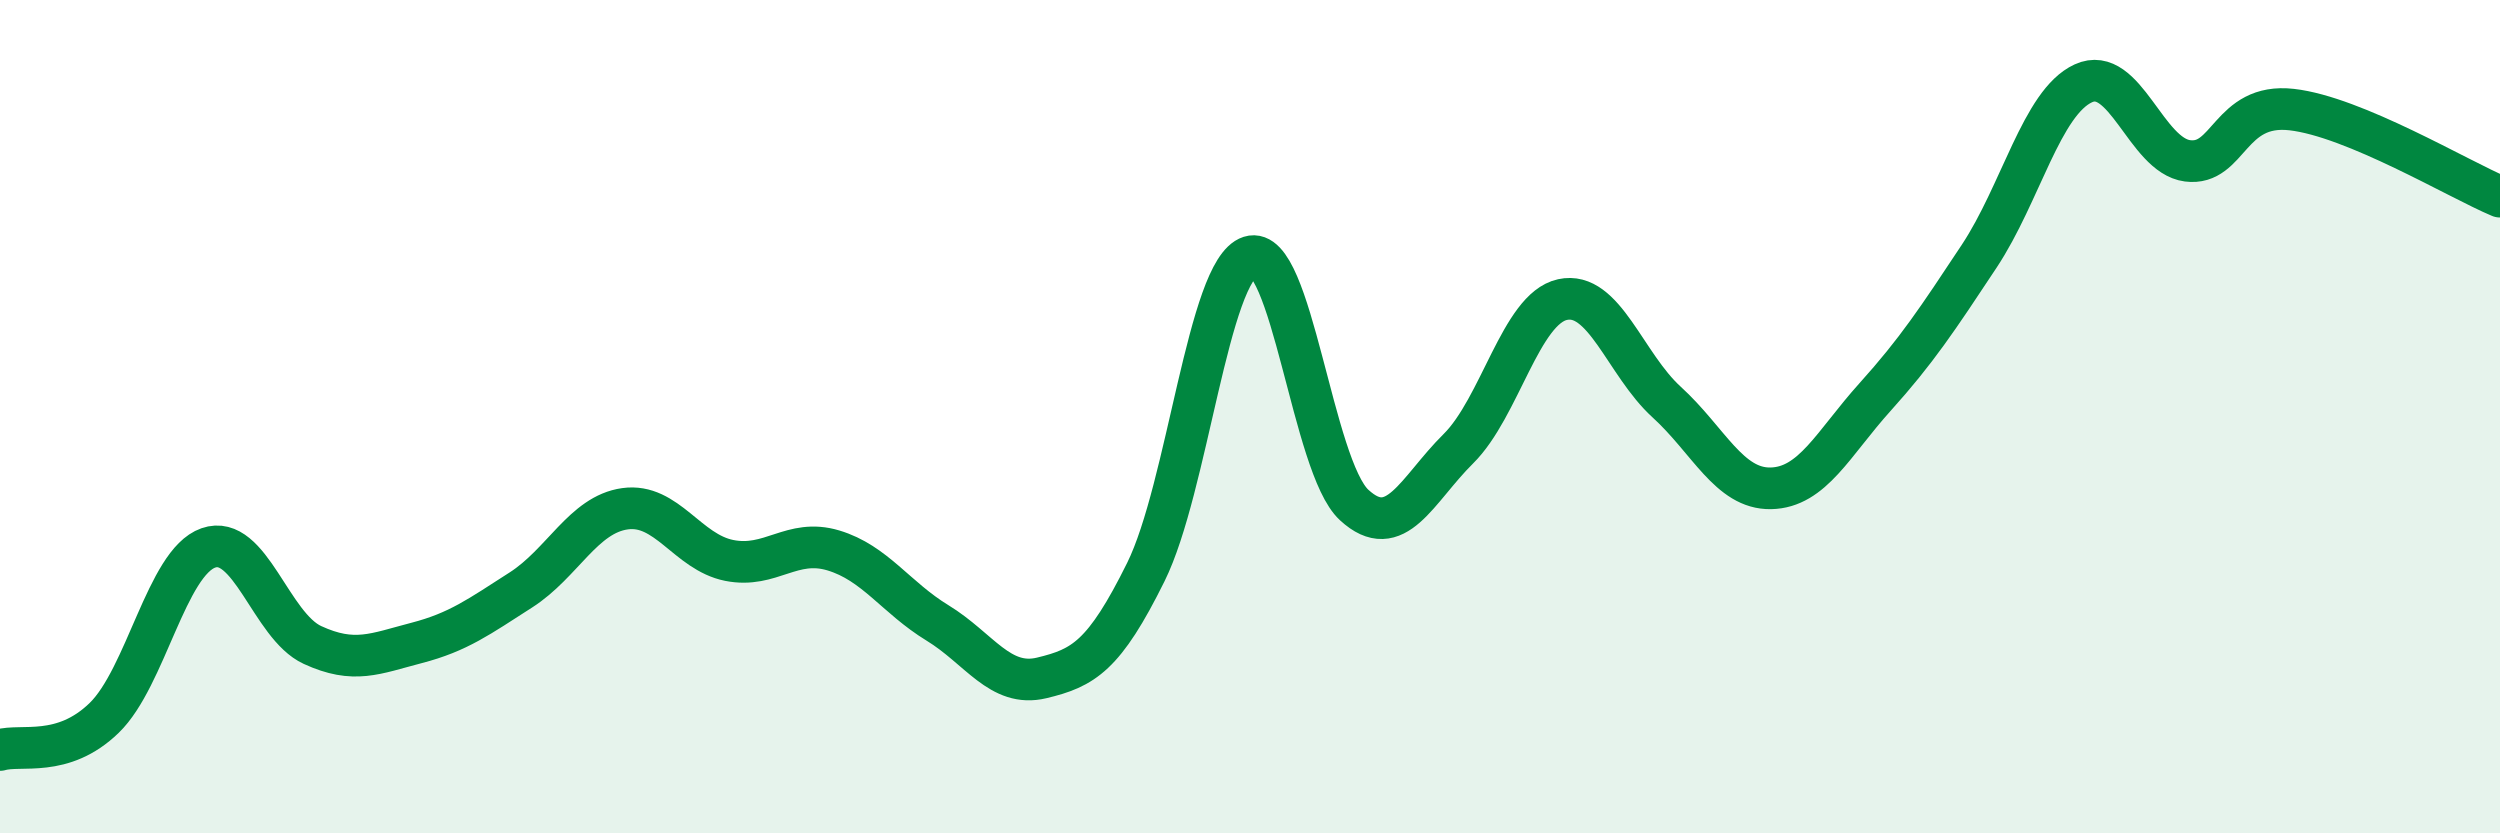
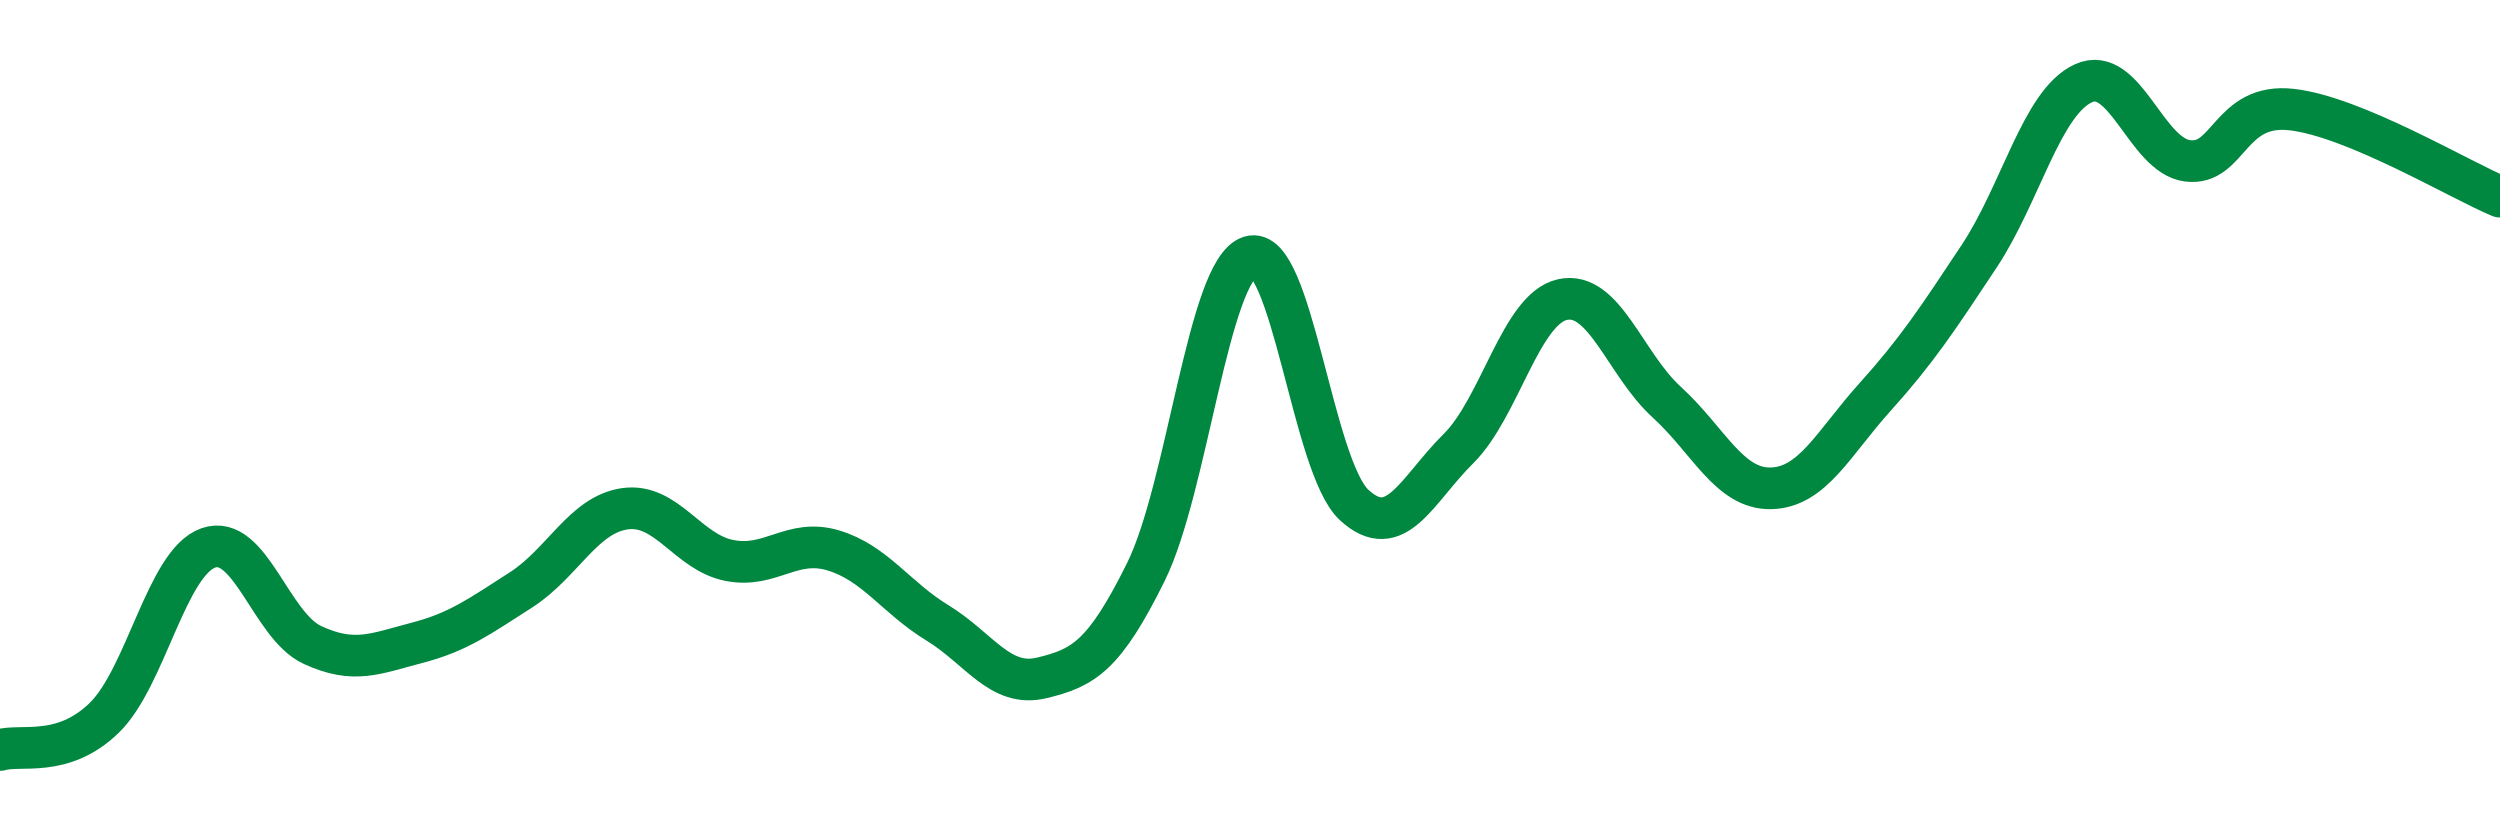
<svg xmlns="http://www.w3.org/2000/svg" width="60" height="20" viewBox="0 0 60 20">
-   <path d="M 0,18 C 0.5,17.85 1.5,18.2 2.5,17.23 C 3.5,16.26 4,13.5 5,13.15 C 6,12.8 6.5,15.02 7.5,15.48 C 8.5,15.94 9,15.69 10,15.43 C 11,15.17 11.5,14.8 12.5,14.16 C 13.5,13.52 14,12.35 15,12.21 C 16,12.07 16.5,13.25 17.5,13.45 C 18.5,13.65 19,12.91 20,13.21 C 21,13.51 21.5,14.34 22.5,14.95 C 23.5,15.56 24,16.51 25,16.27 C 26,16.03 26.5,15.75 27.5,13.73 C 28.5,11.71 29,6.48 30,6.16 C 31,5.84 31.5,11.2 32.5,12.12 C 33.5,13.04 34,11.76 35,10.77 C 36,9.78 36.5,7.41 37.5,7.19 C 38.5,6.97 39,8.74 40,9.65 C 41,10.56 41.5,11.74 42.5,11.72 C 43.5,11.7 44,10.64 45,9.53 C 46,8.42 46.5,7.66 47.5,6.15 C 48.5,4.64 49,2.46 50,2 C 51,1.54 51.5,3.73 52.5,3.86 C 53.5,3.99 53.5,2.46 55,2.63 C 56.5,2.8 59,4.3 60,4.72L60 20L0 20Z" fill="#008740" opacity="0.1" stroke-linecap="round" stroke-linejoin="round" />
  <path d="M 0,18 C 0.5,17.85 1.5,18.2 2.5,17.23 C 3.5,16.26 4,13.5 5,13.15 C 6,12.8 6.5,15.02 7.5,15.48 C 8.5,15.94 9,15.69 10,15.43 C 11,15.17 11.5,14.8 12.5,14.16 C 13.5,13.52 14,12.35 15,12.21 C 16,12.07 16.5,13.25 17.5,13.45 C 18.5,13.65 19,12.91 20,13.21 C 21,13.51 21.5,14.34 22.5,14.95 C 23.5,15.56 24,16.51 25,16.27 C 26,16.03 26.5,15.75 27.5,13.73 C 28.5,11.71 29,6.48 30,6.16 C 31,5.84 31.5,11.2 32.5,12.12 C 33.5,13.04 34,11.76 35,10.77 C 36,9.78 36.5,7.41 37.5,7.19 C 38.5,6.97 39,8.74 40,9.65 C 41,10.56 41.5,11.74 42.5,11.72 C 43.5,11.7 44,10.64 45,9.53 C 46,8.42 46.5,7.66 47.5,6.15 C 48.5,4.64 49,2.46 50,2 C 51,1.54 51.5,3.73 52.5,3.86 C 53.5,3.99 53.5,2.46 55,2.63 C 56.5,2.8 59,4.3 60,4.72" stroke="#008740" stroke-width="1" fill="none" stroke-linecap="round" stroke-linejoin="round" />
</svg>